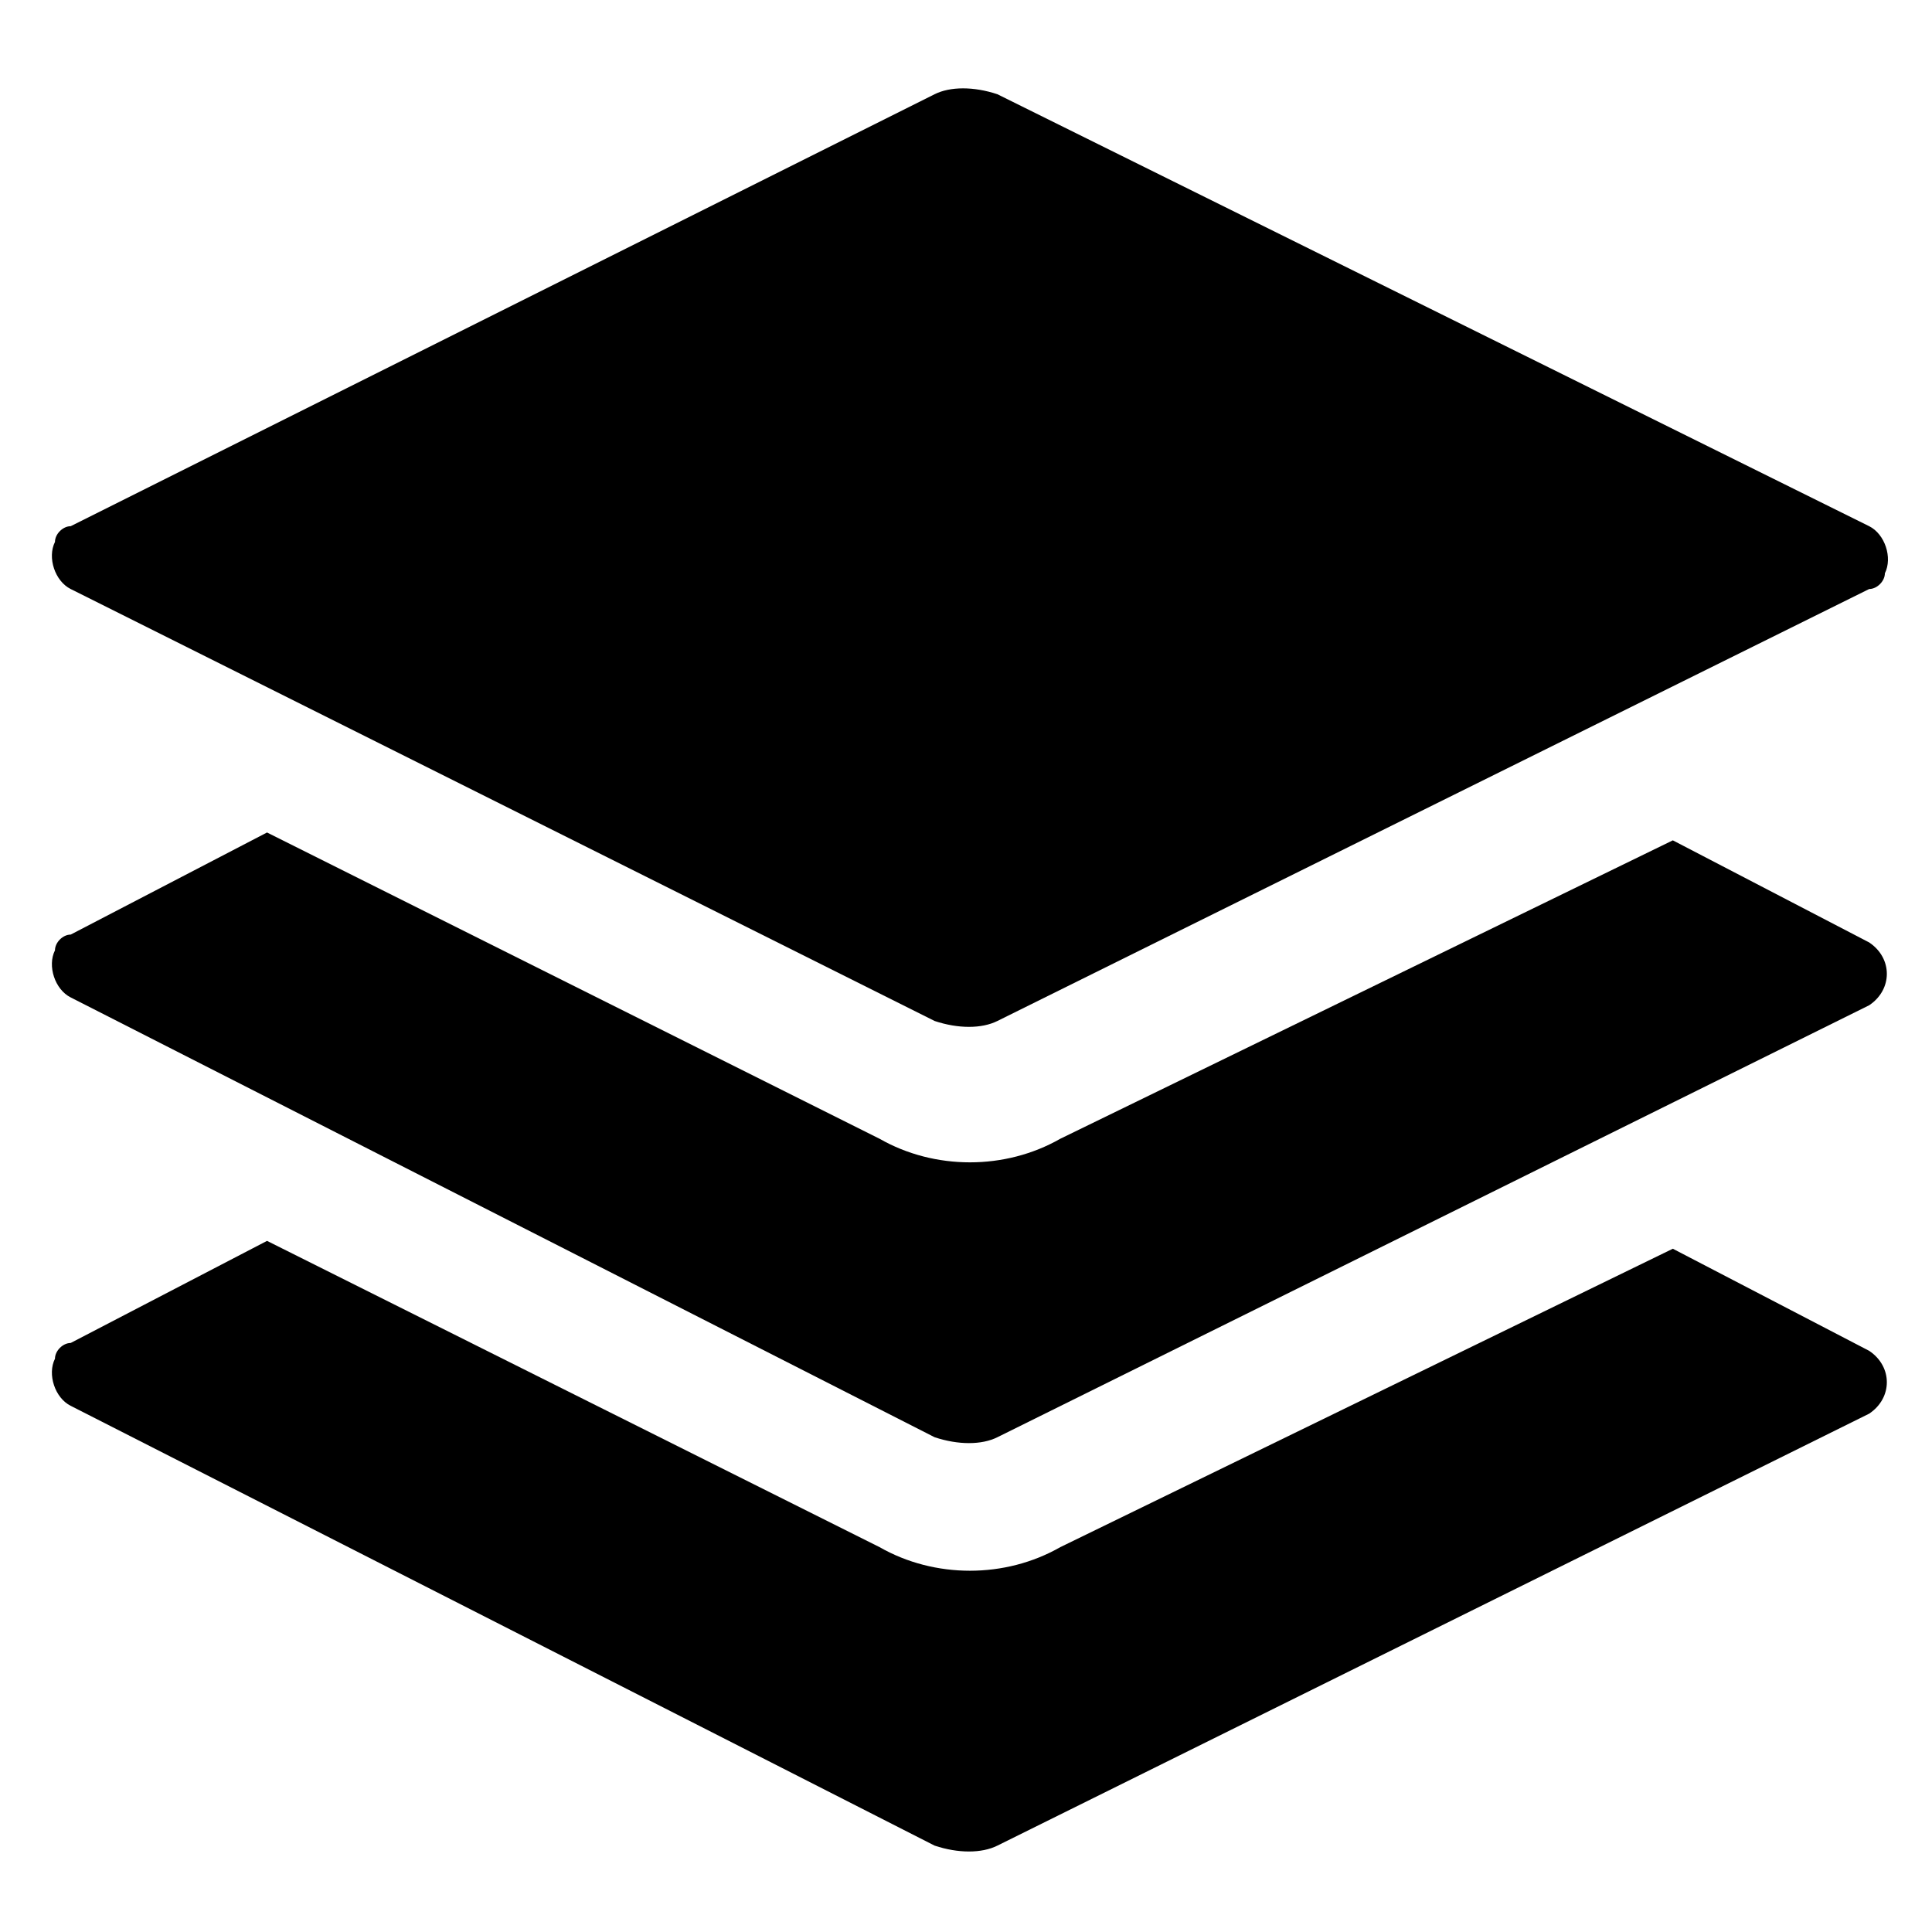
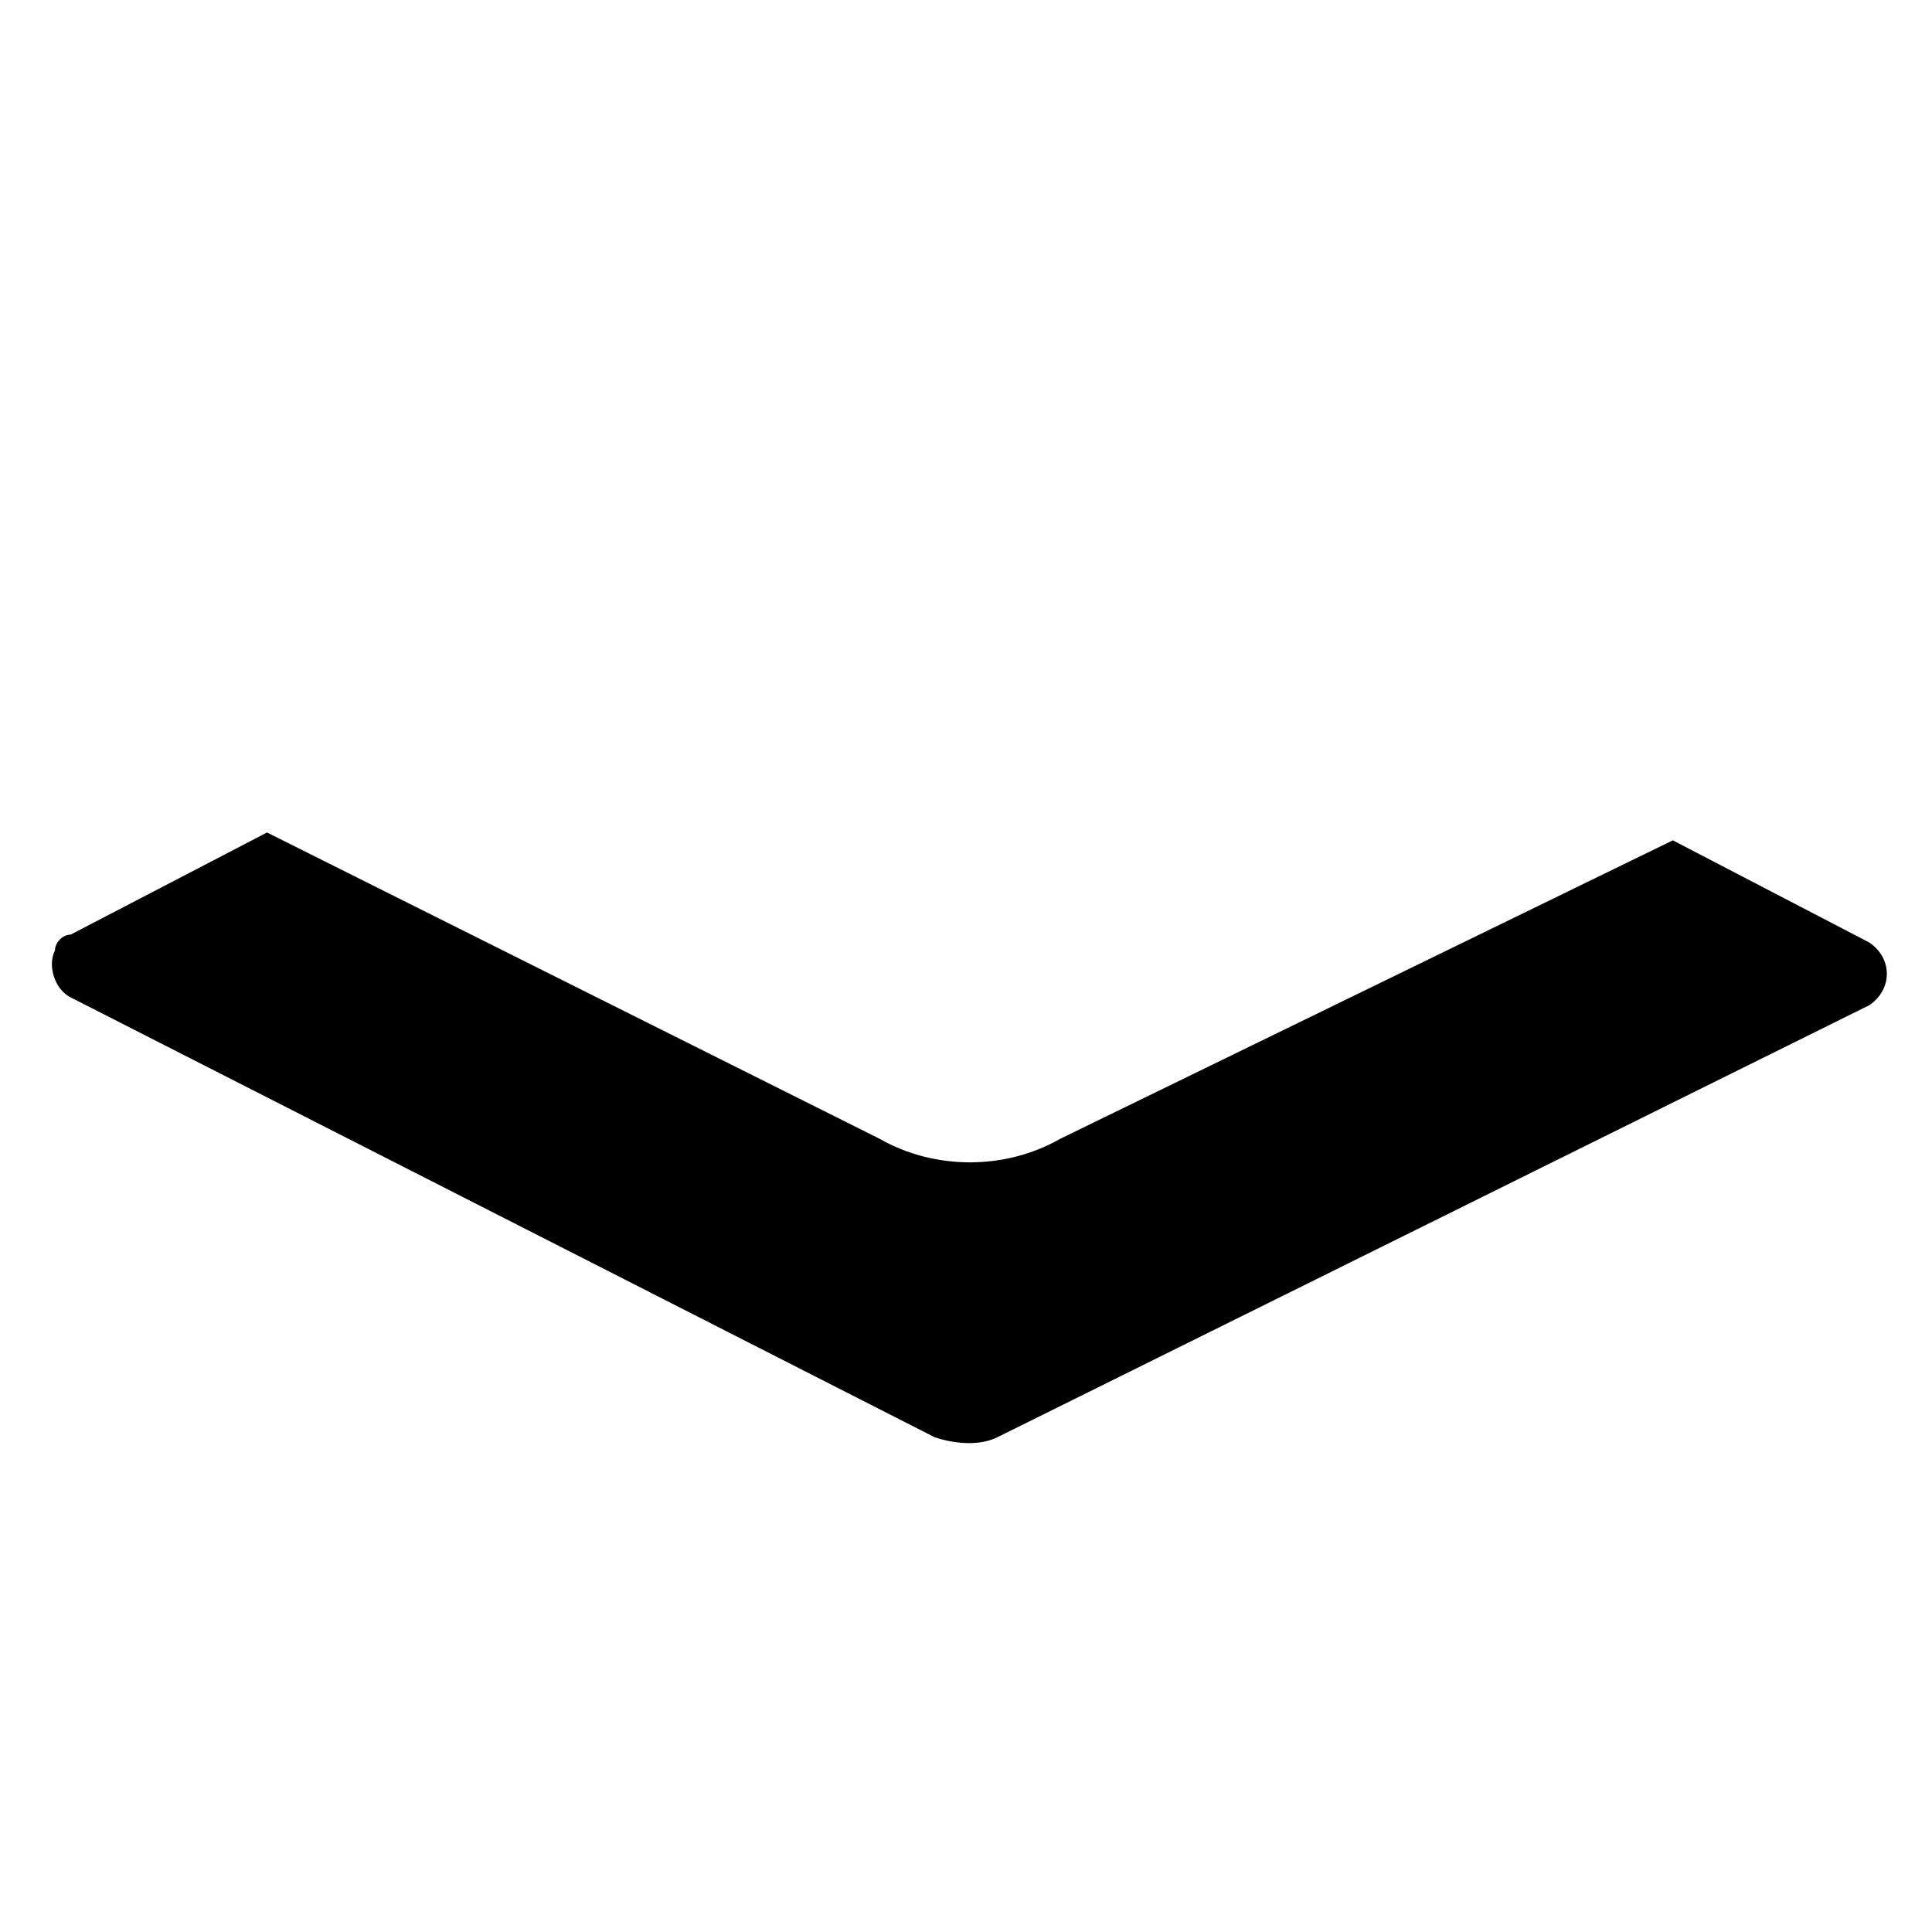
<svg xmlns="http://www.w3.org/2000/svg" version="1.1" id="Camada_1" x="0px" y="0px" viewBox="0 0 24.6 24.6" style="enable-background:new 0 0 24.6 24.6;" xml:space="preserve">
-   <path d="M21.3,15.9l2.5,1.3c0.3,0.2,0.3,0.6,0,0.8l-11.1,5.5c-0.2,0.1-0.5,0.1-0.8,0L0.9,17.9c-0.2-0.1-0.3-0.4-0.2-0.6  c0-0.1,0.1-0.2,0.2-0.2l2.5-1.3l7.8,3.9c0.7,0.4,1.6,0.4,2.3,0L21.3,15.9L21.3,15.9z M11.9,1.2c0.2-0.1,0.5-0.1,0.8,0l11.1,5.5  C24,6.8,24.1,7.1,24,7.3c0,0.1-0.1,0.2-0.2,0.2L12.7,13c-0.2,0.1-0.5,0.1-0.8,0L0.9,7.5C0.7,7.4,0.6,7.1,0.7,6.9  c0-0.1,0.1-0.2,0.2-0.2L11.9,1.2z" />
  <path d="M21.3,10.7l2.5,1.3c0.3,0.2,0.3,0.6,0,0.8l-11.1,5.5c-0.2,0.1-0.5,0.1-0.8,0L0.9,12.7c-0.2-0.1-0.3-0.4-0.2-0.6  c0-0.1,0.1-0.2,0.2-0.2l2.5-1.3l7.8,3.9c0.7,0.4,1.6,0.4,2.3,0L21.3,10.7z" />
</svg>